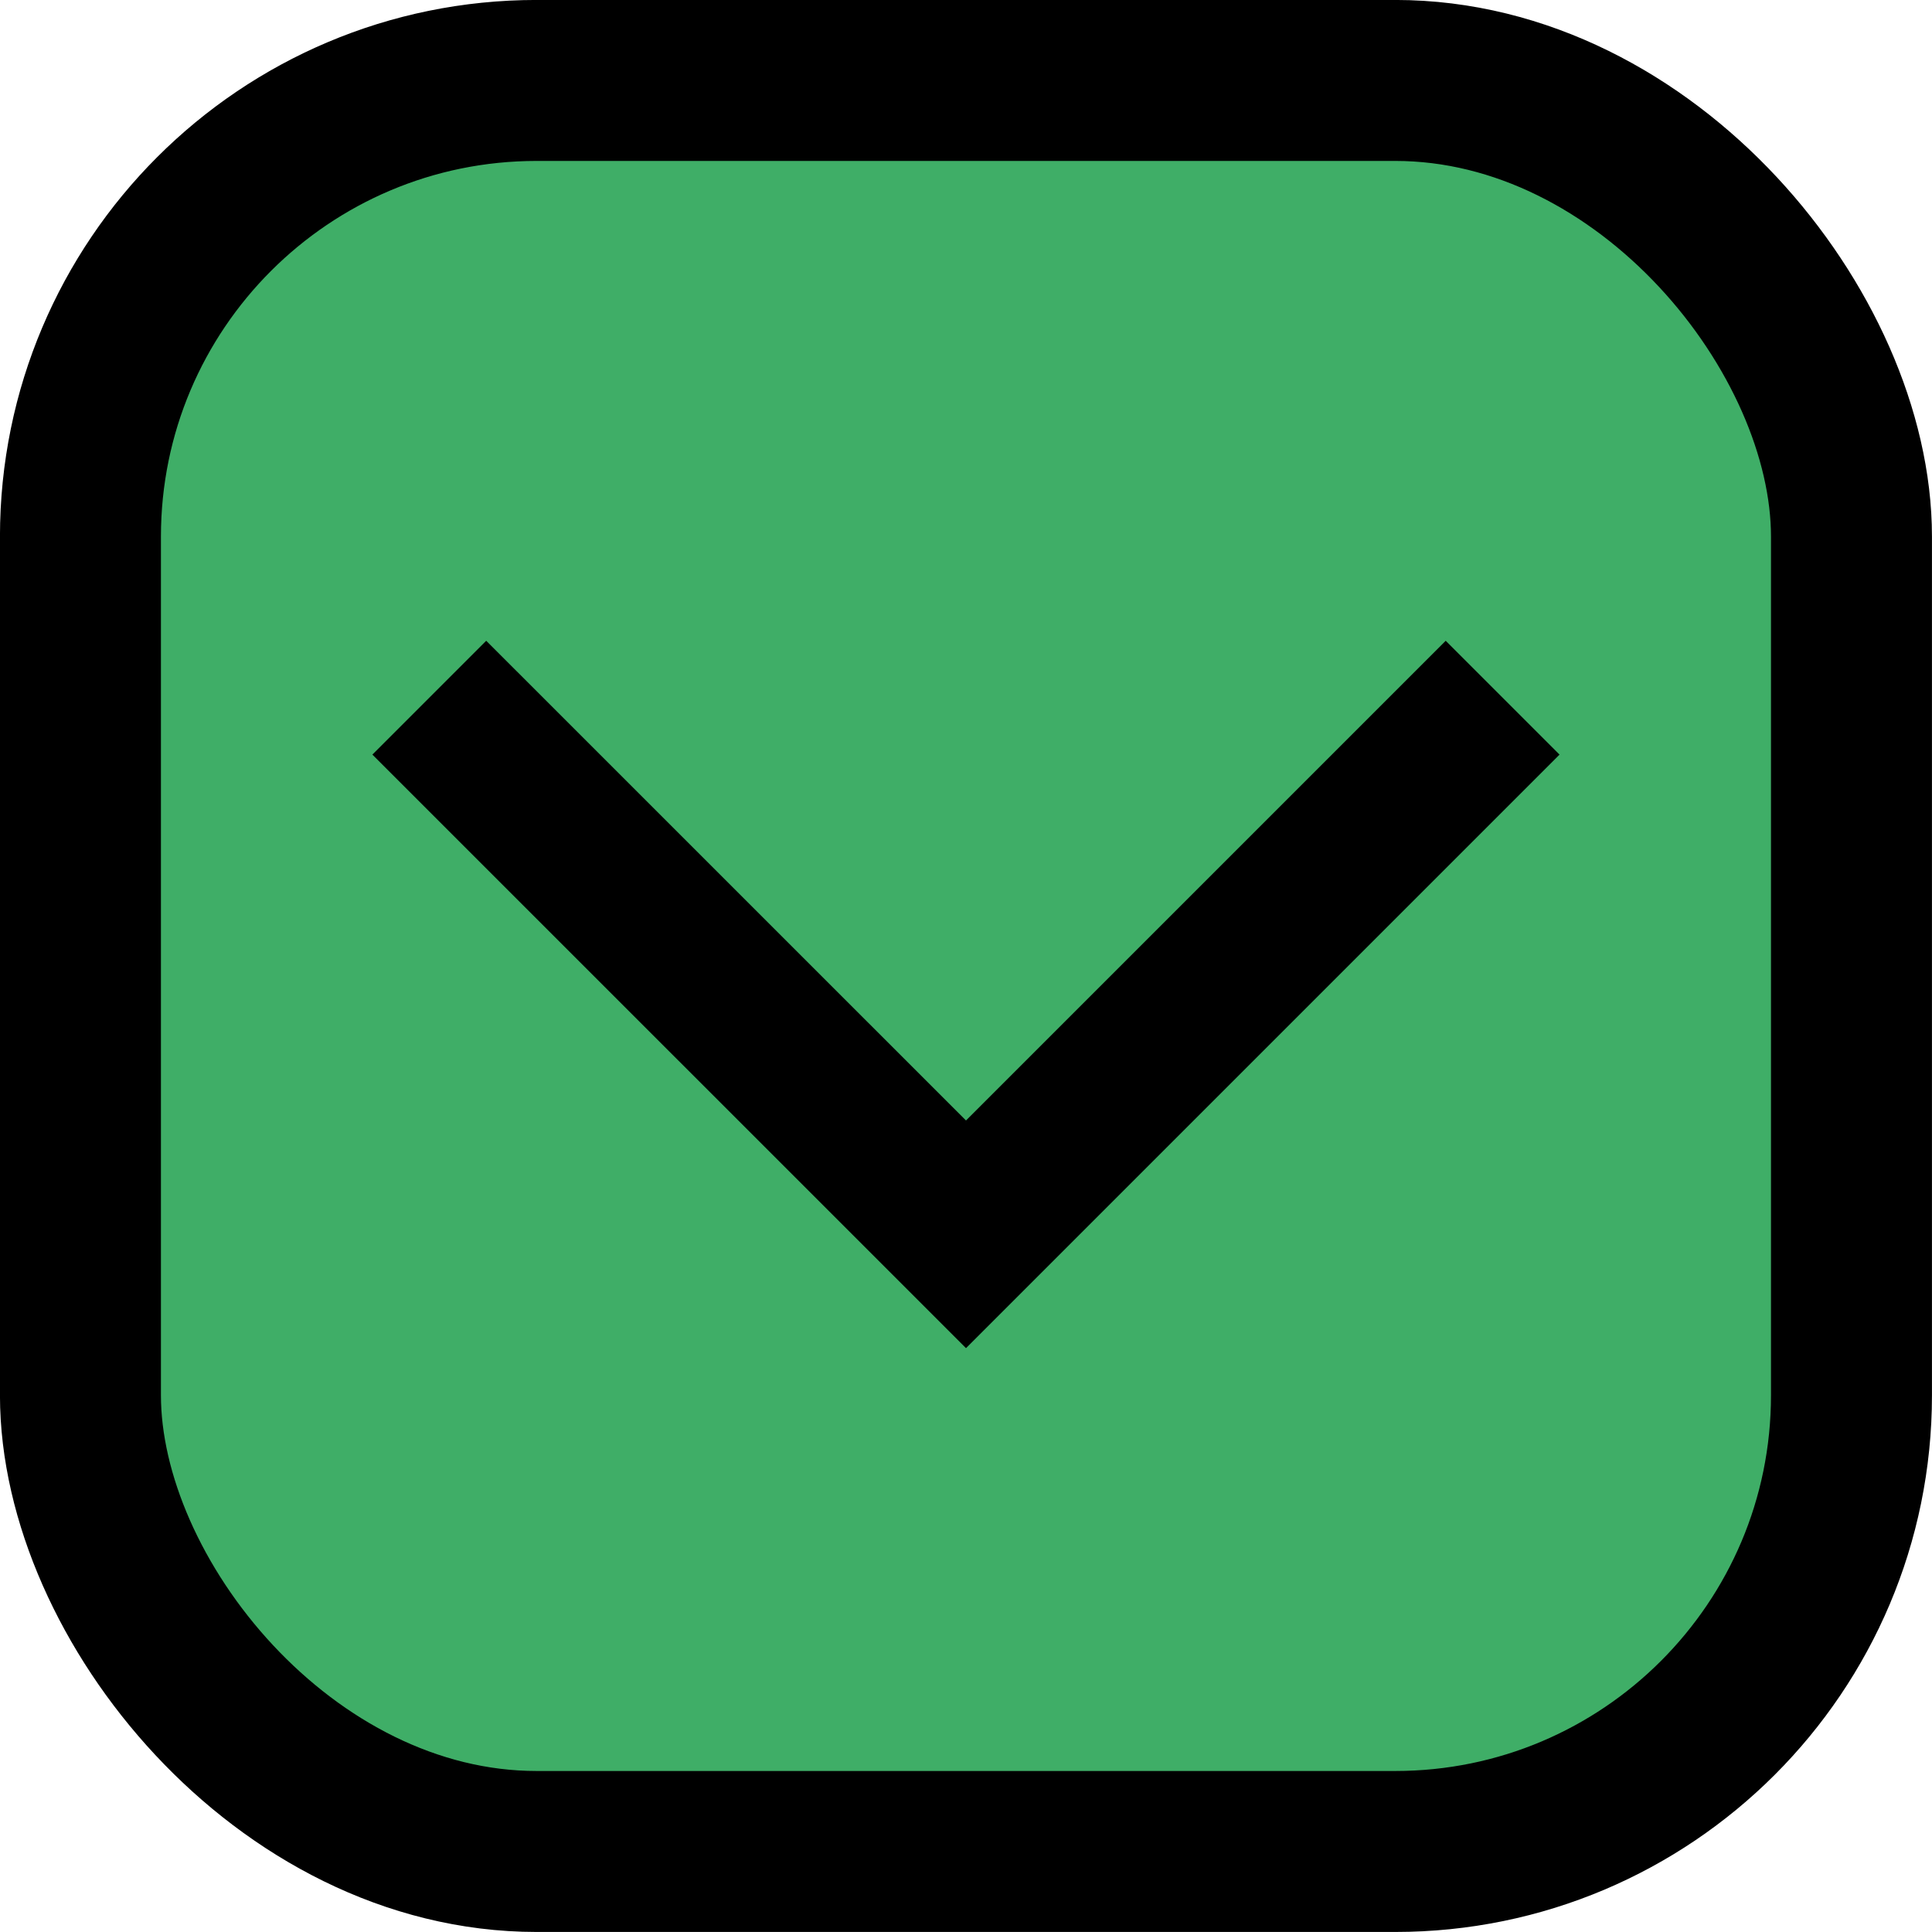
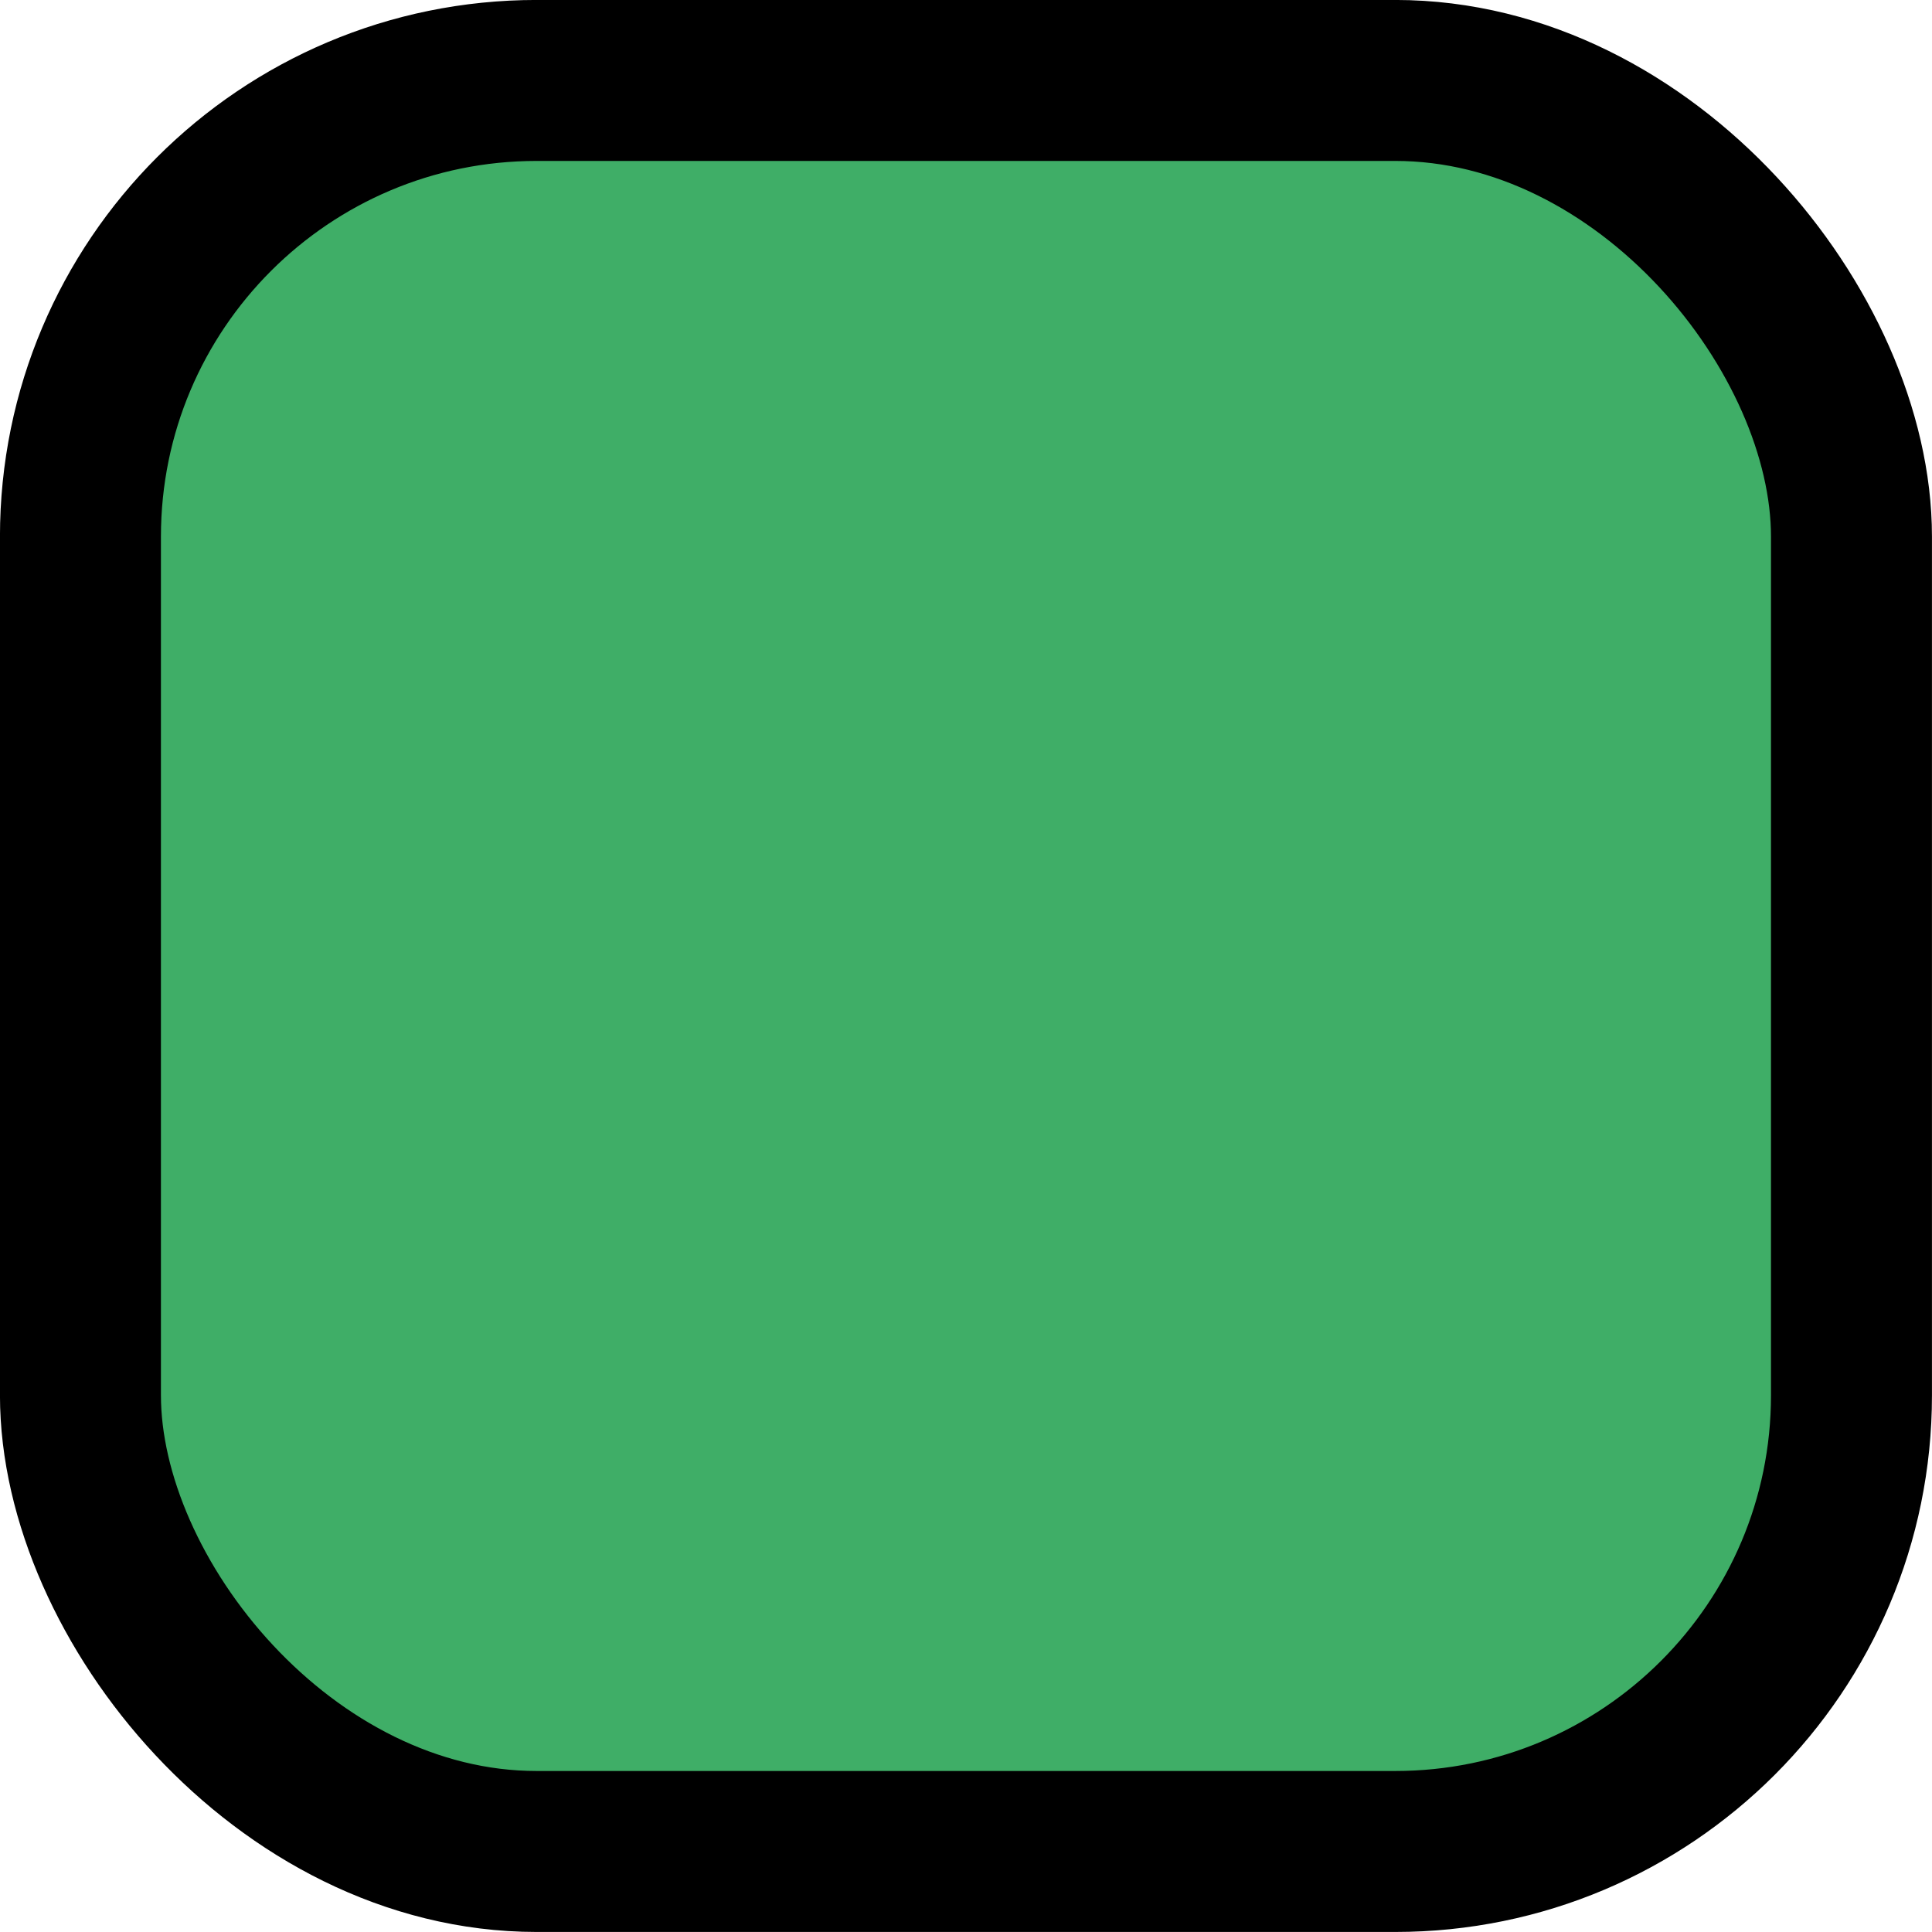
<svg xmlns="http://www.w3.org/2000/svg" width="25" height="25" viewBox="0 0 25 25" fill="none">
  <rect x="23.958" y="23.958" width="22.917" height="22.917" rx="5.903" transform="rotate(-180 23.958 23.958)" fill="#3FAE67" stroke="black" stroke-width="2.083" />
-   <path d="M19.444 9.028L12.5 15.972L5.555 9.028" stroke="black" stroke-width="2.083" />
</svg>